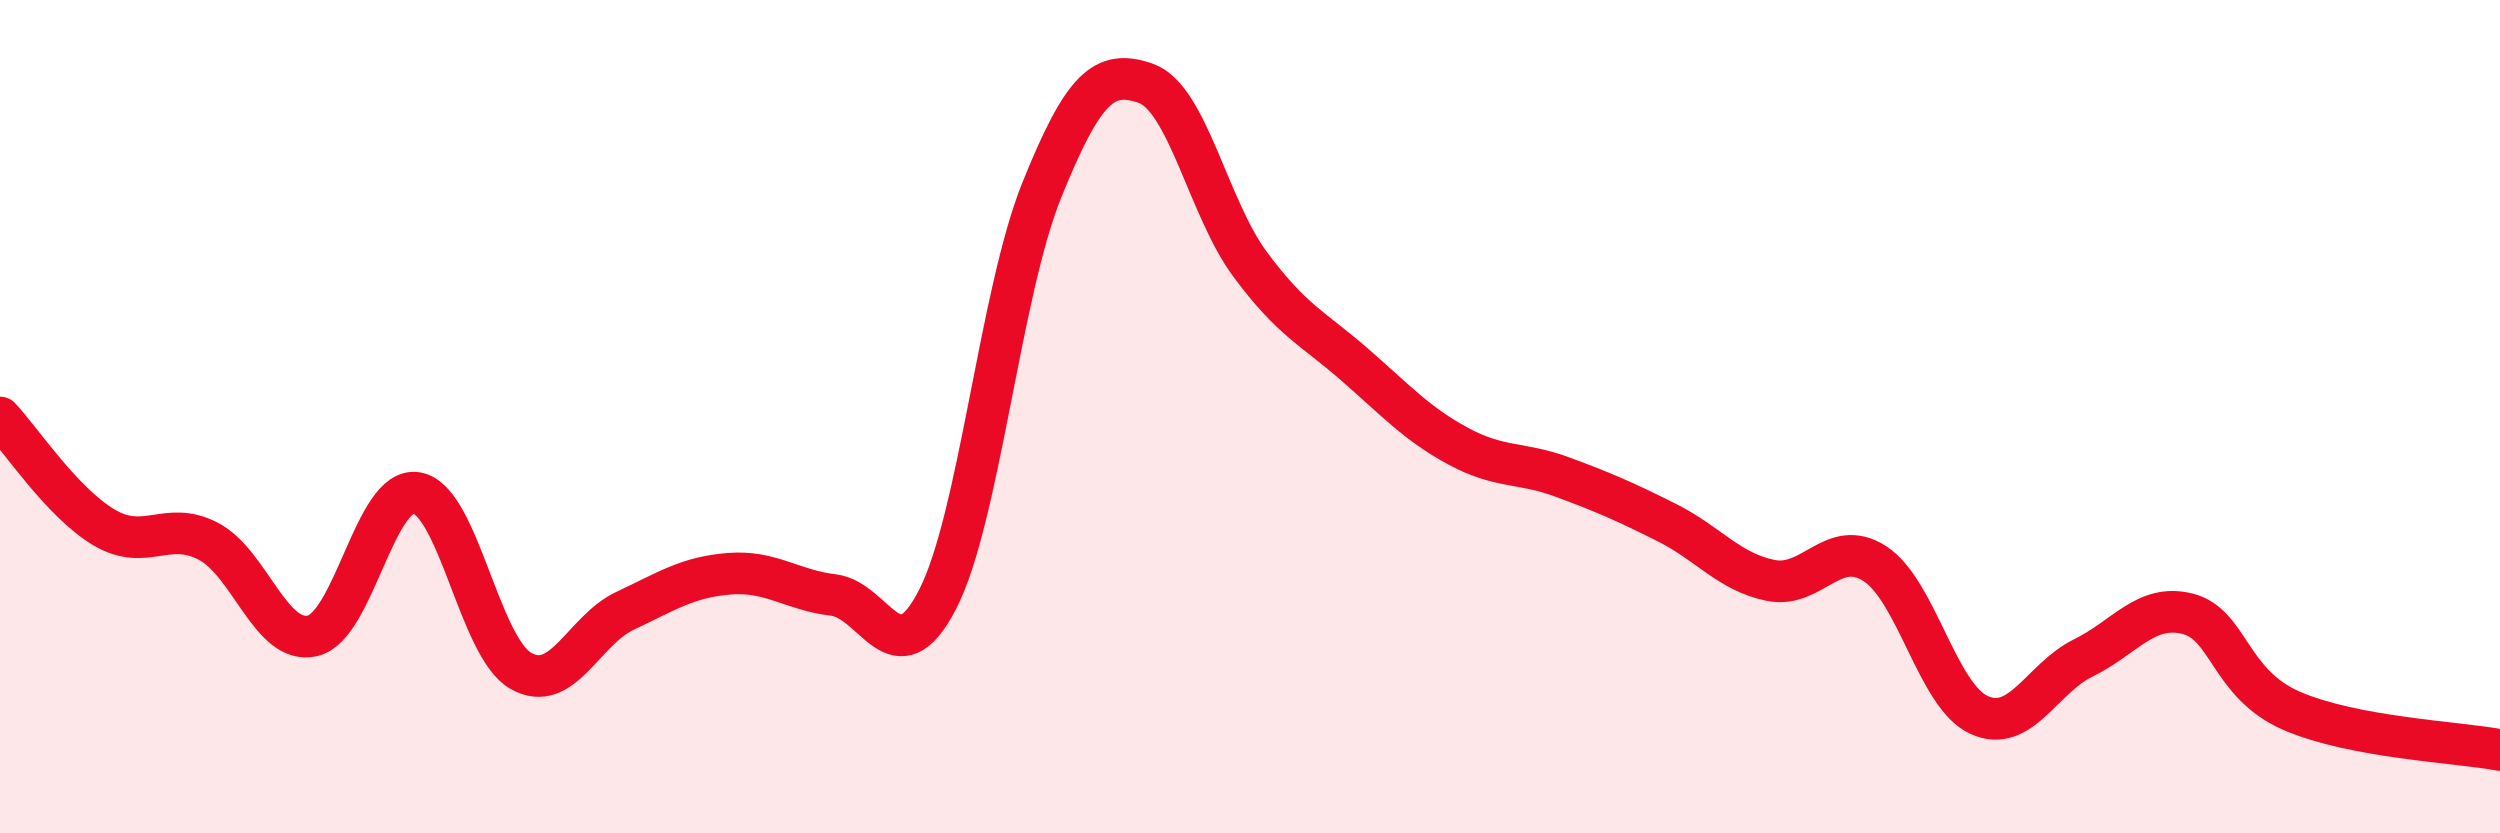
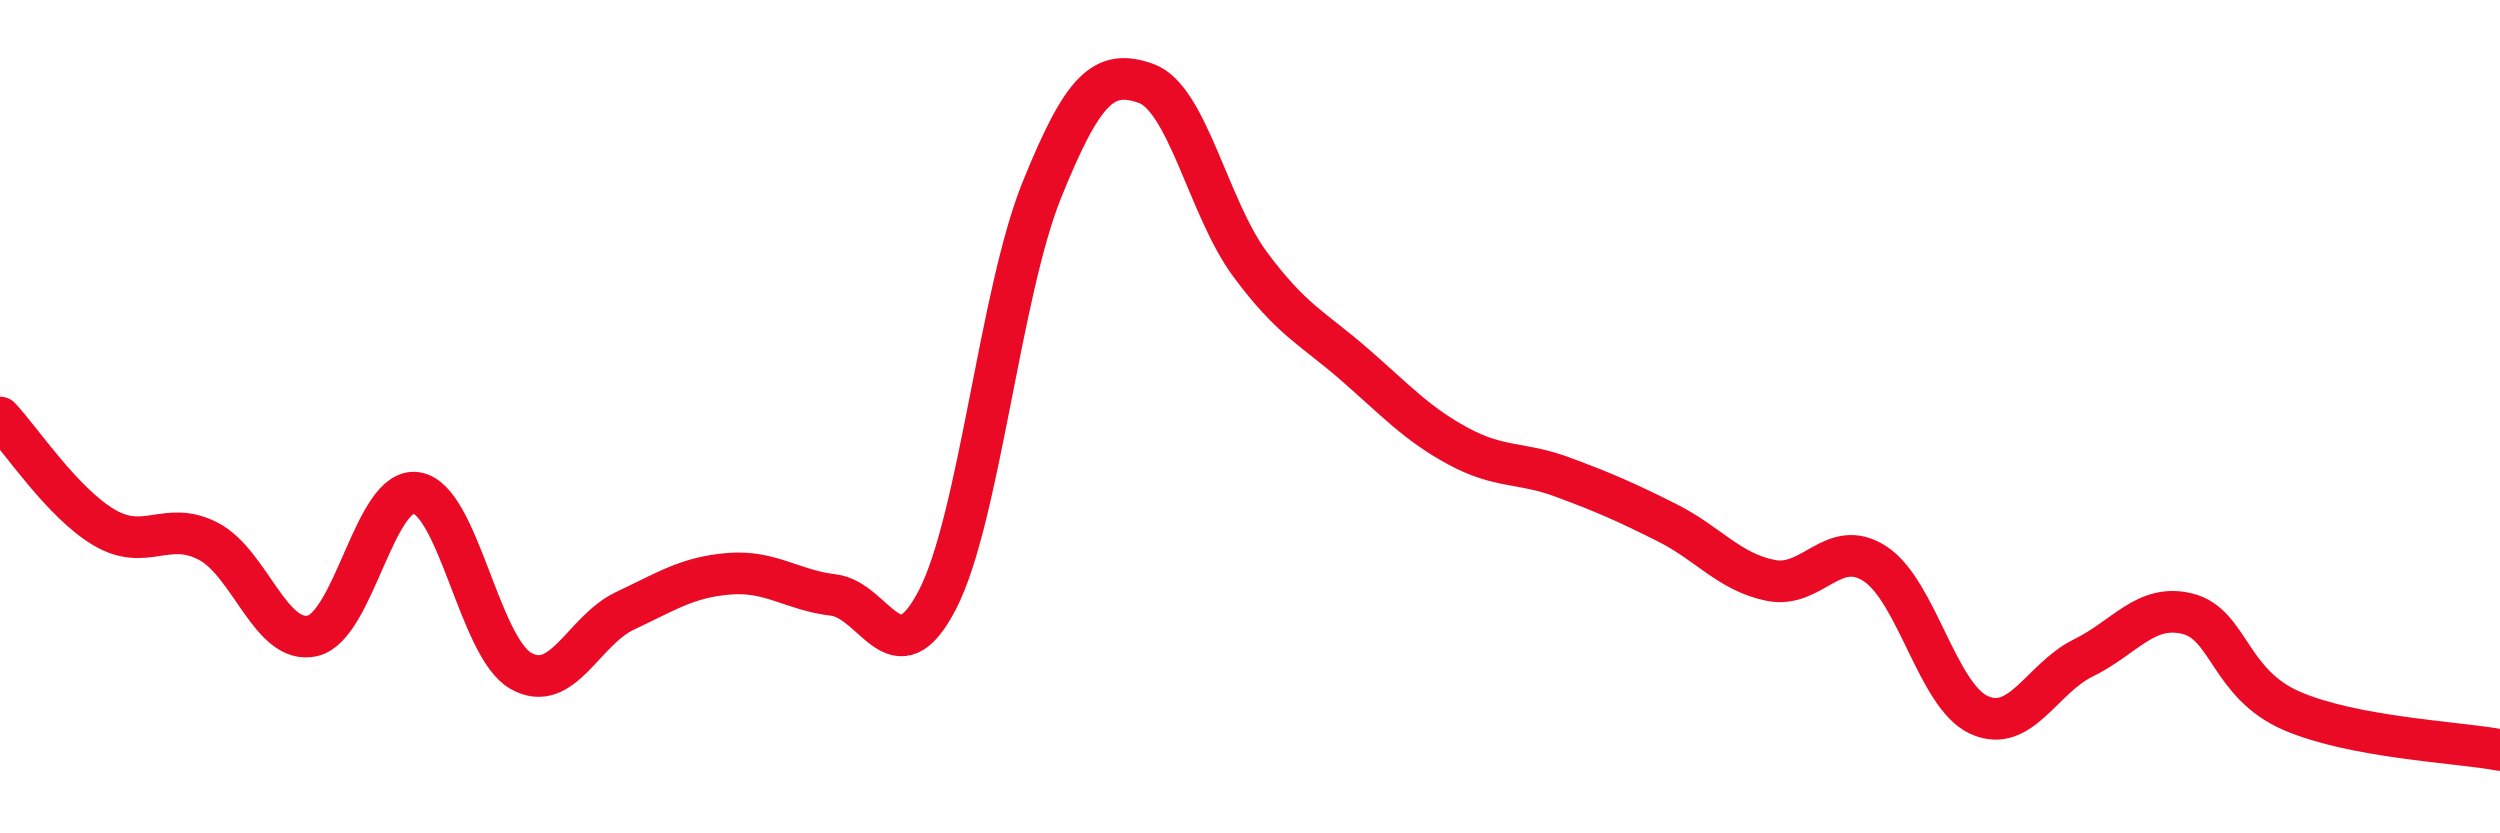
<svg xmlns="http://www.w3.org/2000/svg" width="60" height="20" viewBox="0 0 60 20">
-   <path d="M 0,10.02 C 0.5,10.55 1.5,12.07 2.5,12.66 C 3.5,13.25 4,12.47 5,12.99 C 6,13.51 6.5,15.49 7.5,15.26 C 8.5,15.03 9,11.66 10,11.83 C 11,12 11.5,15.53 12.5,16.1 C 13.5,16.67 14,15.13 15,14.66 C 16,14.19 16.5,13.85 17.5,13.77 C 18.5,13.69 19,14.16 20,14.28 C 21,14.4 21.5,16.33 22.5,14.39 C 23.5,12.45 24,7.05 25,4.57 C 26,2.09 26.5,1.65 27.5,2 C 28.5,2.35 29,4.99 30,6.34 C 31,7.69 31.5,7.87 32.5,8.74 C 33.5,9.61 34,10.17 35,10.71 C 36,11.25 36.5,11.08 37.5,11.45 C 38.5,11.82 39,12.04 40,12.54 C 41,13.04 41.5,13.73 42.5,13.93 C 43.5,14.13 44,12.88 45,13.53 C 46,14.18 46.5,16.71 47.5,17.16 C 48.5,17.61 49,16.28 50,15.79 C 51,15.3 51.5,14.48 52.5,14.73 C 53.5,14.98 53.5,16.41 55,17.06 C 56.5,17.71 59,17.81 60,18L60 20L0 20Z" fill="#EB0A25" opacity="0.1" stroke-linecap="round" stroke-linejoin="round" />
  <path d="M 0,10.02 C 0.5,10.55 1.5,12.07 2.5,12.66 C 3.5,13.25 4,12.47 5,12.99 C 6,13.51 6.5,15.49 7.5,15.26 C 8.5,15.03 9,11.66 10,11.83 C 11,12 11.5,15.53 12.5,16.1 C 13.5,16.67 14,15.13 15,14.66 C 16,14.19 16.5,13.85 17.5,13.77 C 18.5,13.69 19,14.16 20,14.28 C 21,14.4 21.5,16.33 22.5,14.39 C 23.5,12.45 24,7.05 25,4.57 C 26,2.09 26.5,1.65 27.5,2 C 28.5,2.35 29,4.99 30,6.34 C 31,7.69 31.5,7.87 32.5,8.74 C 33.5,9.61 34,10.17 35,10.71 C 36,11.25 36.5,11.08 37.5,11.45 C 38.5,11.82 39,12.04 40,12.54 C 41,13.04 41.5,13.73 42.5,13.93 C 43.5,14.13 44,12.88 45,13.53 C 46,14.18 46.5,16.71 47.5,17.16 C 48.5,17.61 49,16.28 50,15.79 C 51,15.3 51.5,14.48 52.5,14.73 C 53.5,14.98 53.5,16.41 55,17.06 C 56.5,17.71 59,17.81 60,18" stroke="#EB0A25" stroke-width="1" fill="none" stroke-linecap="round" stroke-linejoin="round" />
</svg>